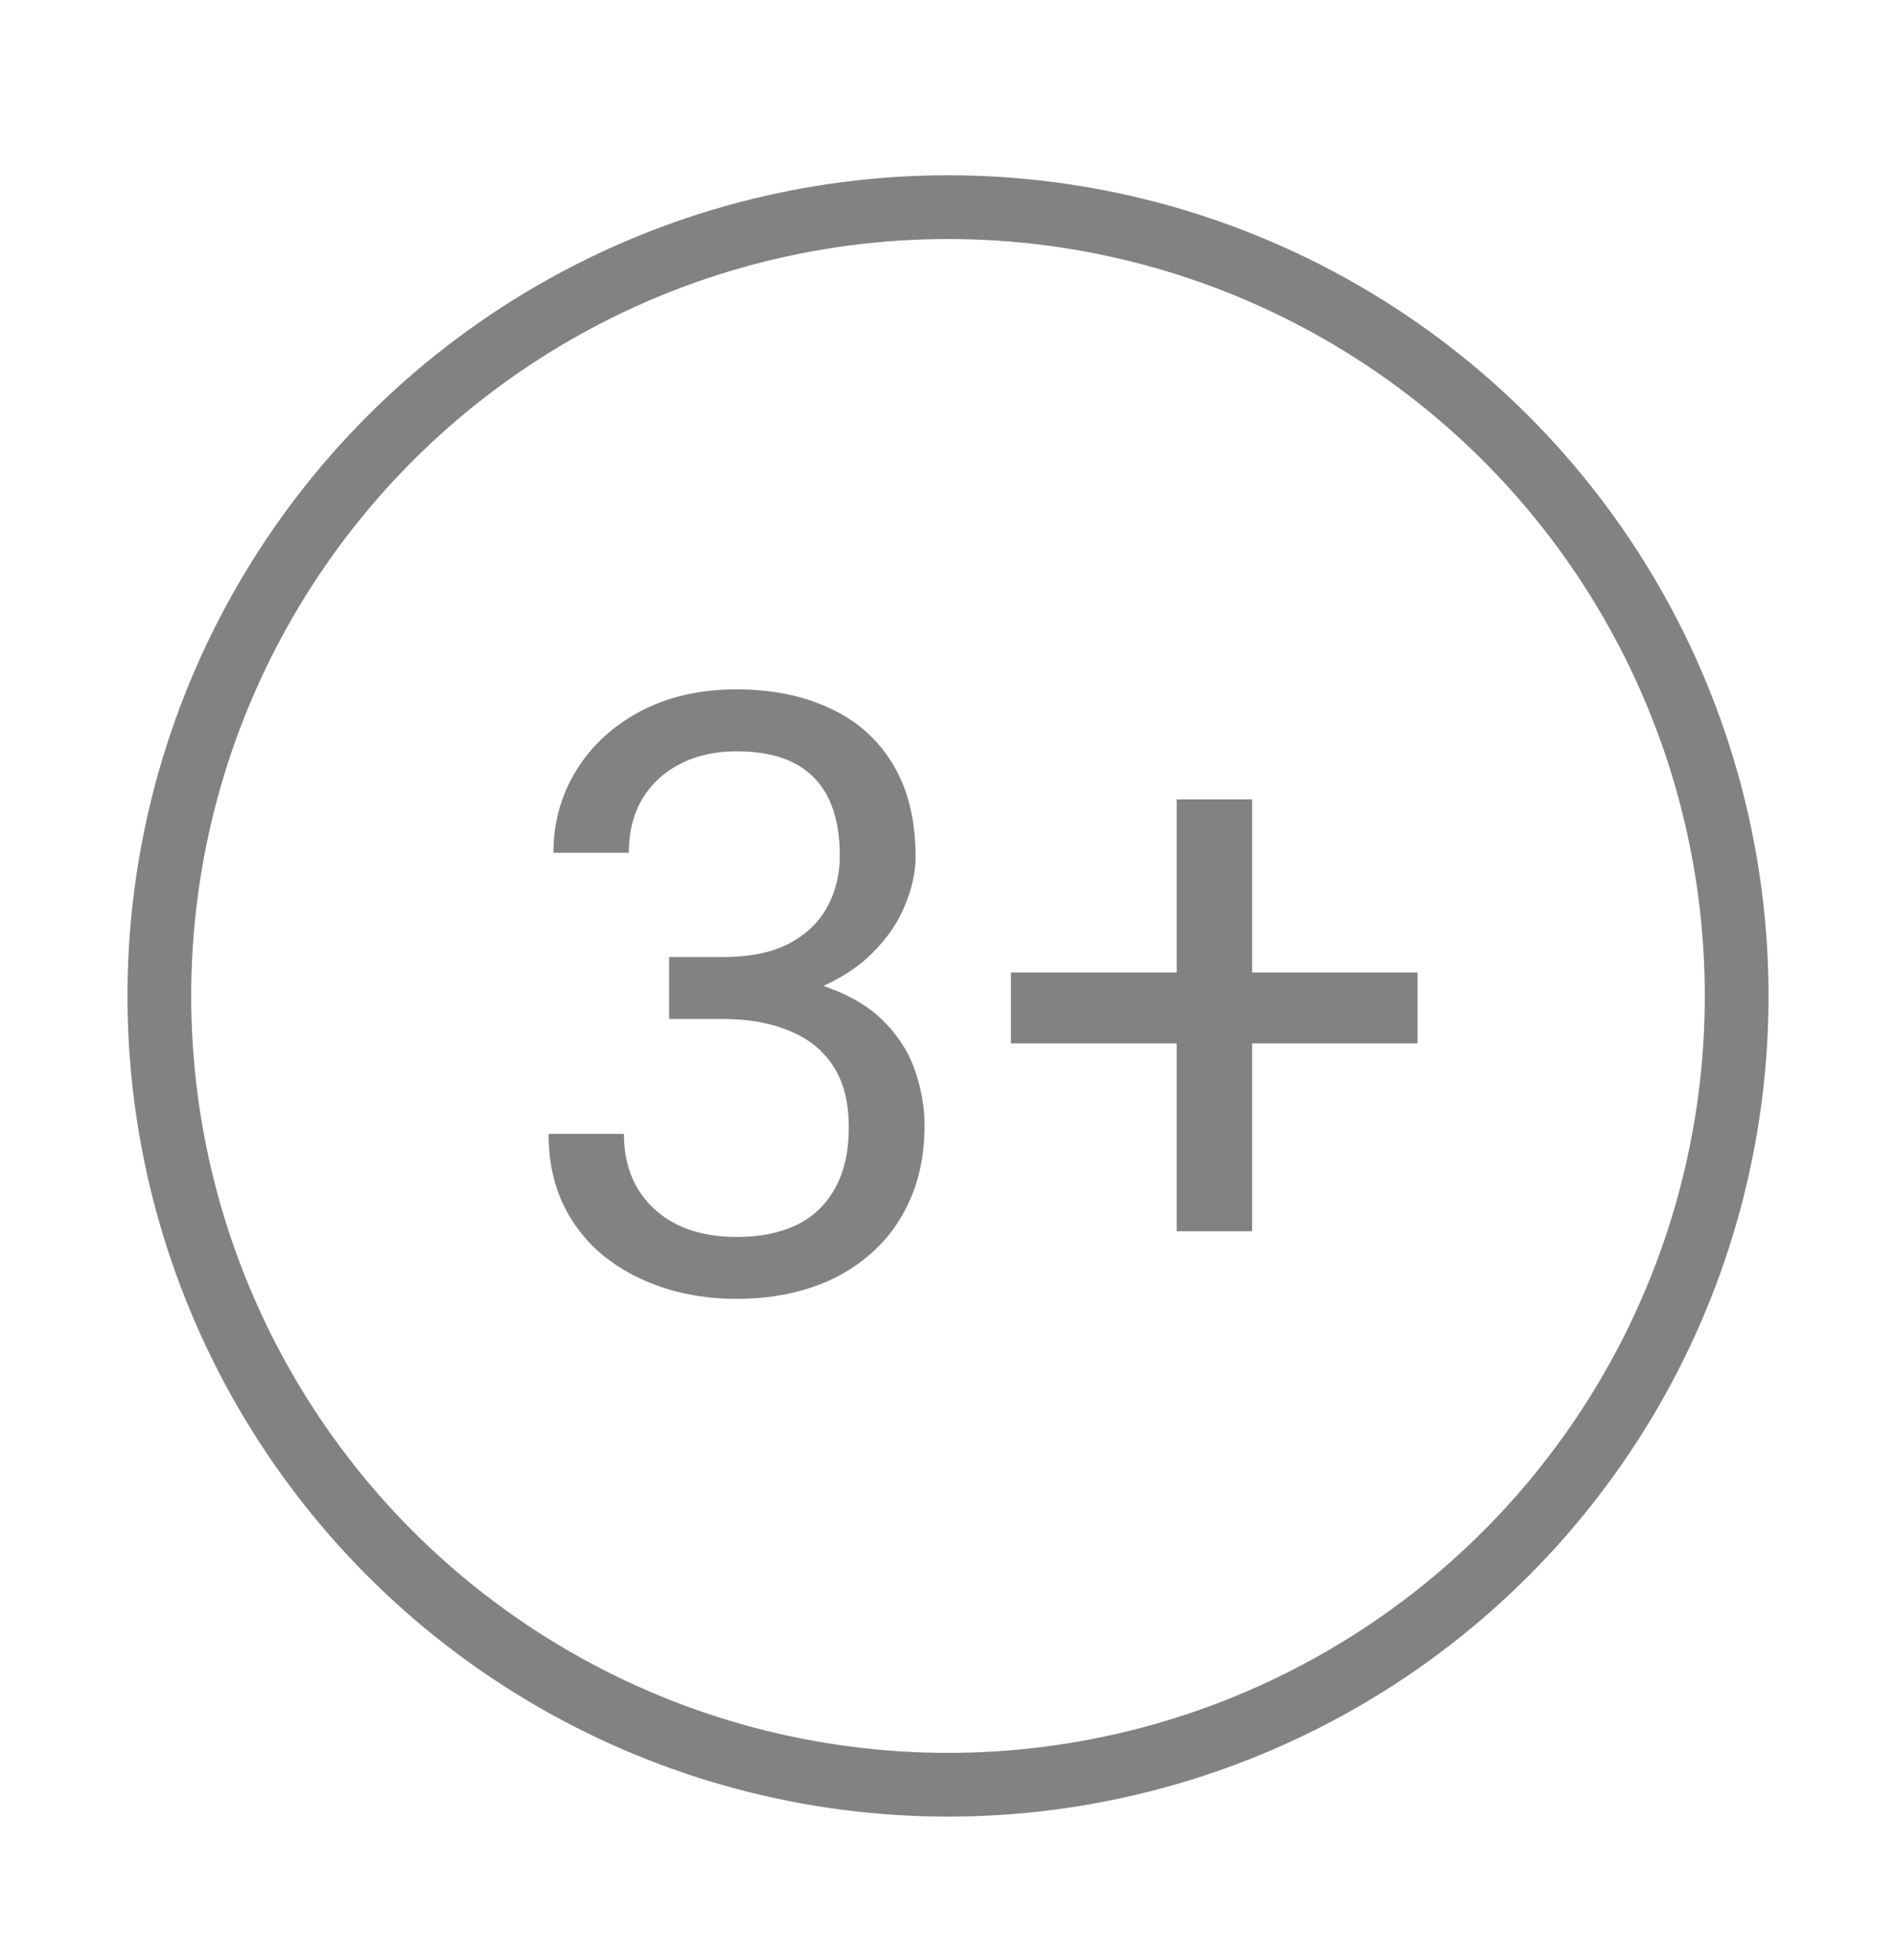
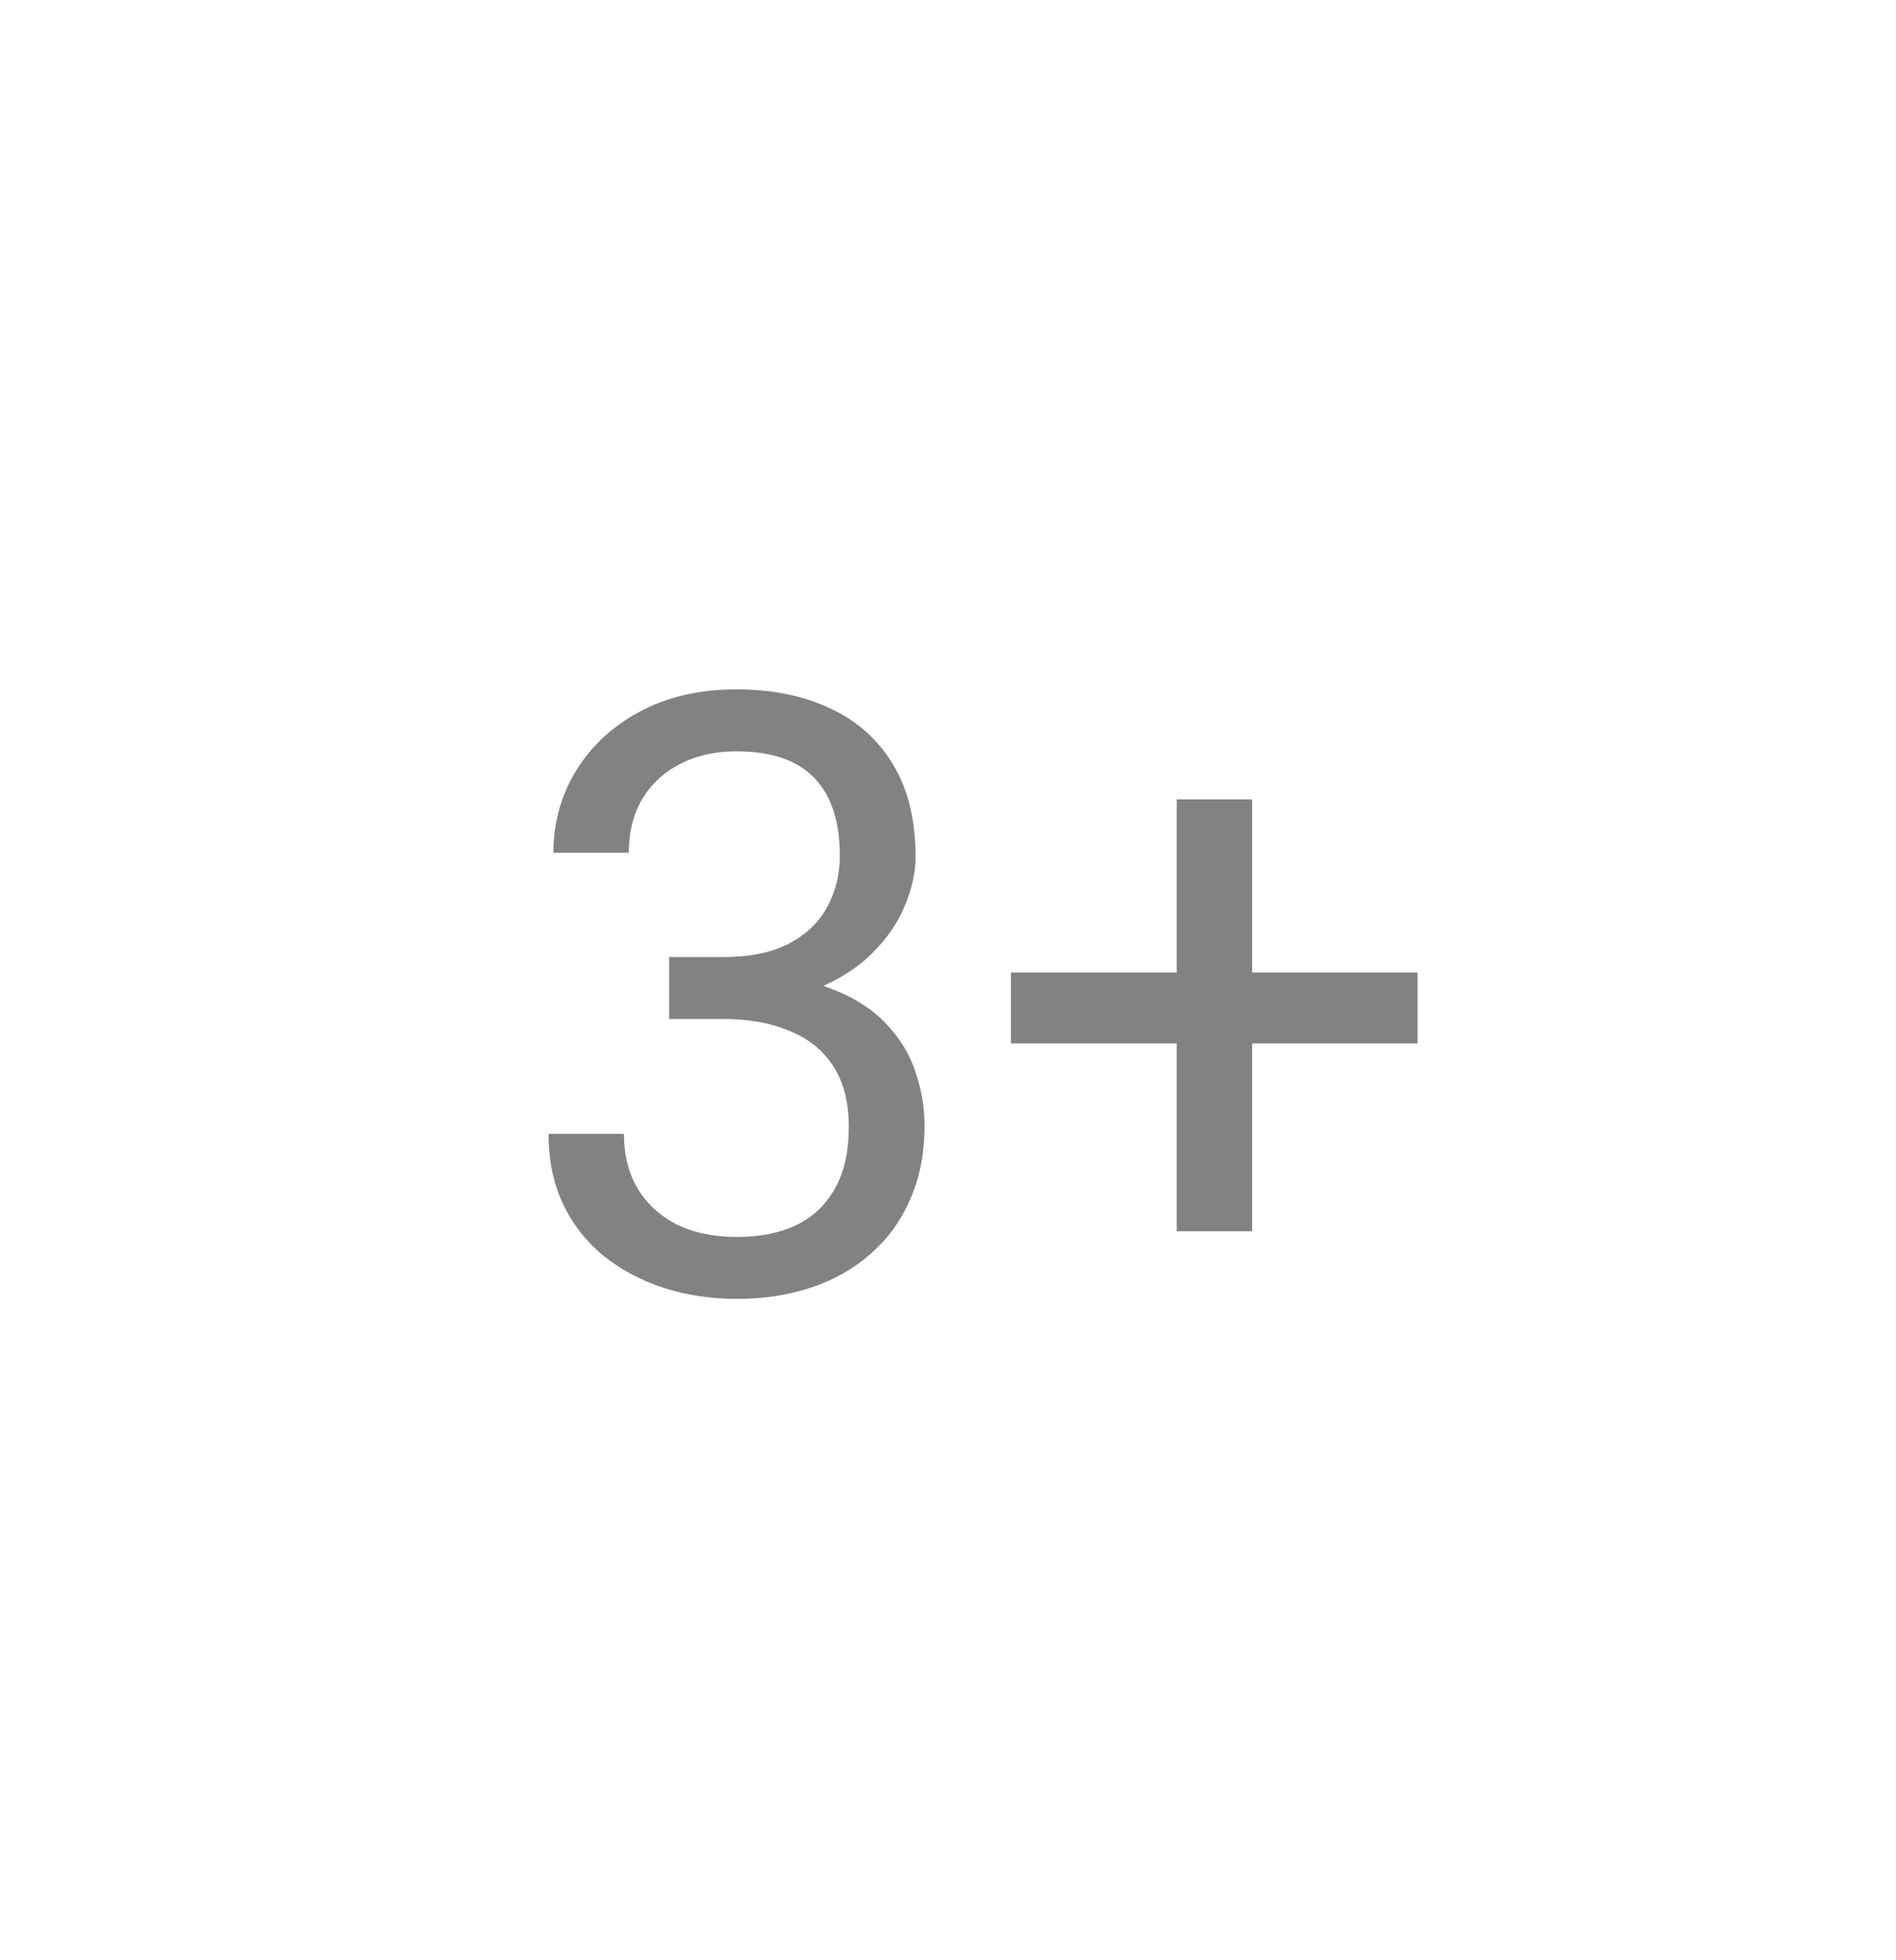
<svg xmlns="http://www.w3.org/2000/svg" width="119" height="123" viewBox="0 0 119 123" fill="none">
-   <circle cx="59.5" cy="62.5" r="49.5" stroke="#828282" stroke-width="4" />
  <path d="M41.997 60.06H45.372C47.026 60.06 48.389 59.787 49.463 59.242C50.554 58.679 51.364 57.92 51.892 56.966C52.438 55.994 52.71 54.903 52.71 53.693C52.71 52.261 52.472 51.06 51.994 50.088C51.517 49.117 50.801 48.383 49.847 47.889C48.892 47.395 47.682 47.148 46.216 47.148C44.886 47.148 43.71 47.412 42.688 47.94C41.682 48.452 40.889 49.185 40.31 50.139C39.747 51.094 39.466 52.219 39.466 53.514H34.736C34.736 51.622 35.213 49.901 36.168 48.349C37.122 46.798 38.46 45.562 40.182 44.642C41.92 43.722 43.932 43.261 46.216 43.261C48.466 43.261 50.435 43.662 52.122 44.463C53.81 45.247 55.122 46.423 56.06 47.992C56.997 49.543 57.466 51.477 57.466 53.795C57.466 54.733 57.244 55.739 56.801 56.812C56.375 57.869 55.702 58.858 54.781 59.778C53.878 60.699 52.702 61.457 51.253 62.054C49.804 62.633 48.065 62.923 46.037 62.923H41.997V60.06ZM41.997 63.946V61.108H46.037C48.406 61.108 50.367 61.389 51.918 61.952C53.469 62.514 54.688 63.264 55.574 64.202C56.477 65.139 57.108 66.171 57.466 67.296C57.841 68.403 58.028 69.511 58.028 70.619C58.028 72.358 57.73 73.901 57.133 75.247C56.554 76.594 55.727 77.736 54.653 78.673C53.597 79.611 52.352 80.318 50.92 80.796C49.489 81.273 47.929 81.511 46.242 81.511C44.622 81.511 43.097 81.281 41.665 80.821C40.25 80.361 38.997 79.696 37.906 78.827C36.815 77.94 35.963 76.858 35.349 75.579C34.736 74.284 34.429 72.81 34.429 71.156H39.159C39.159 72.452 39.44 73.585 40.003 74.557C40.582 75.528 41.401 76.287 42.457 76.832C43.531 77.361 44.793 77.625 46.242 77.625C47.69 77.625 48.935 77.378 49.974 76.883C51.031 76.372 51.841 75.605 52.403 74.582C52.983 73.56 53.273 72.273 53.273 70.722C53.273 69.171 52.949 67.901 52.301 66.912C51.653 65.906 50.733 65.165 49.54 64.688C48.364 64.193 46.974 63.946 45.372 63.946H41.997ZM88.966 61.031V65.48H63.449V61.031H88.966ZM78.585 50.165V77.267H73.855V50.165H78.585Z" fill="#828282" />
</svg>